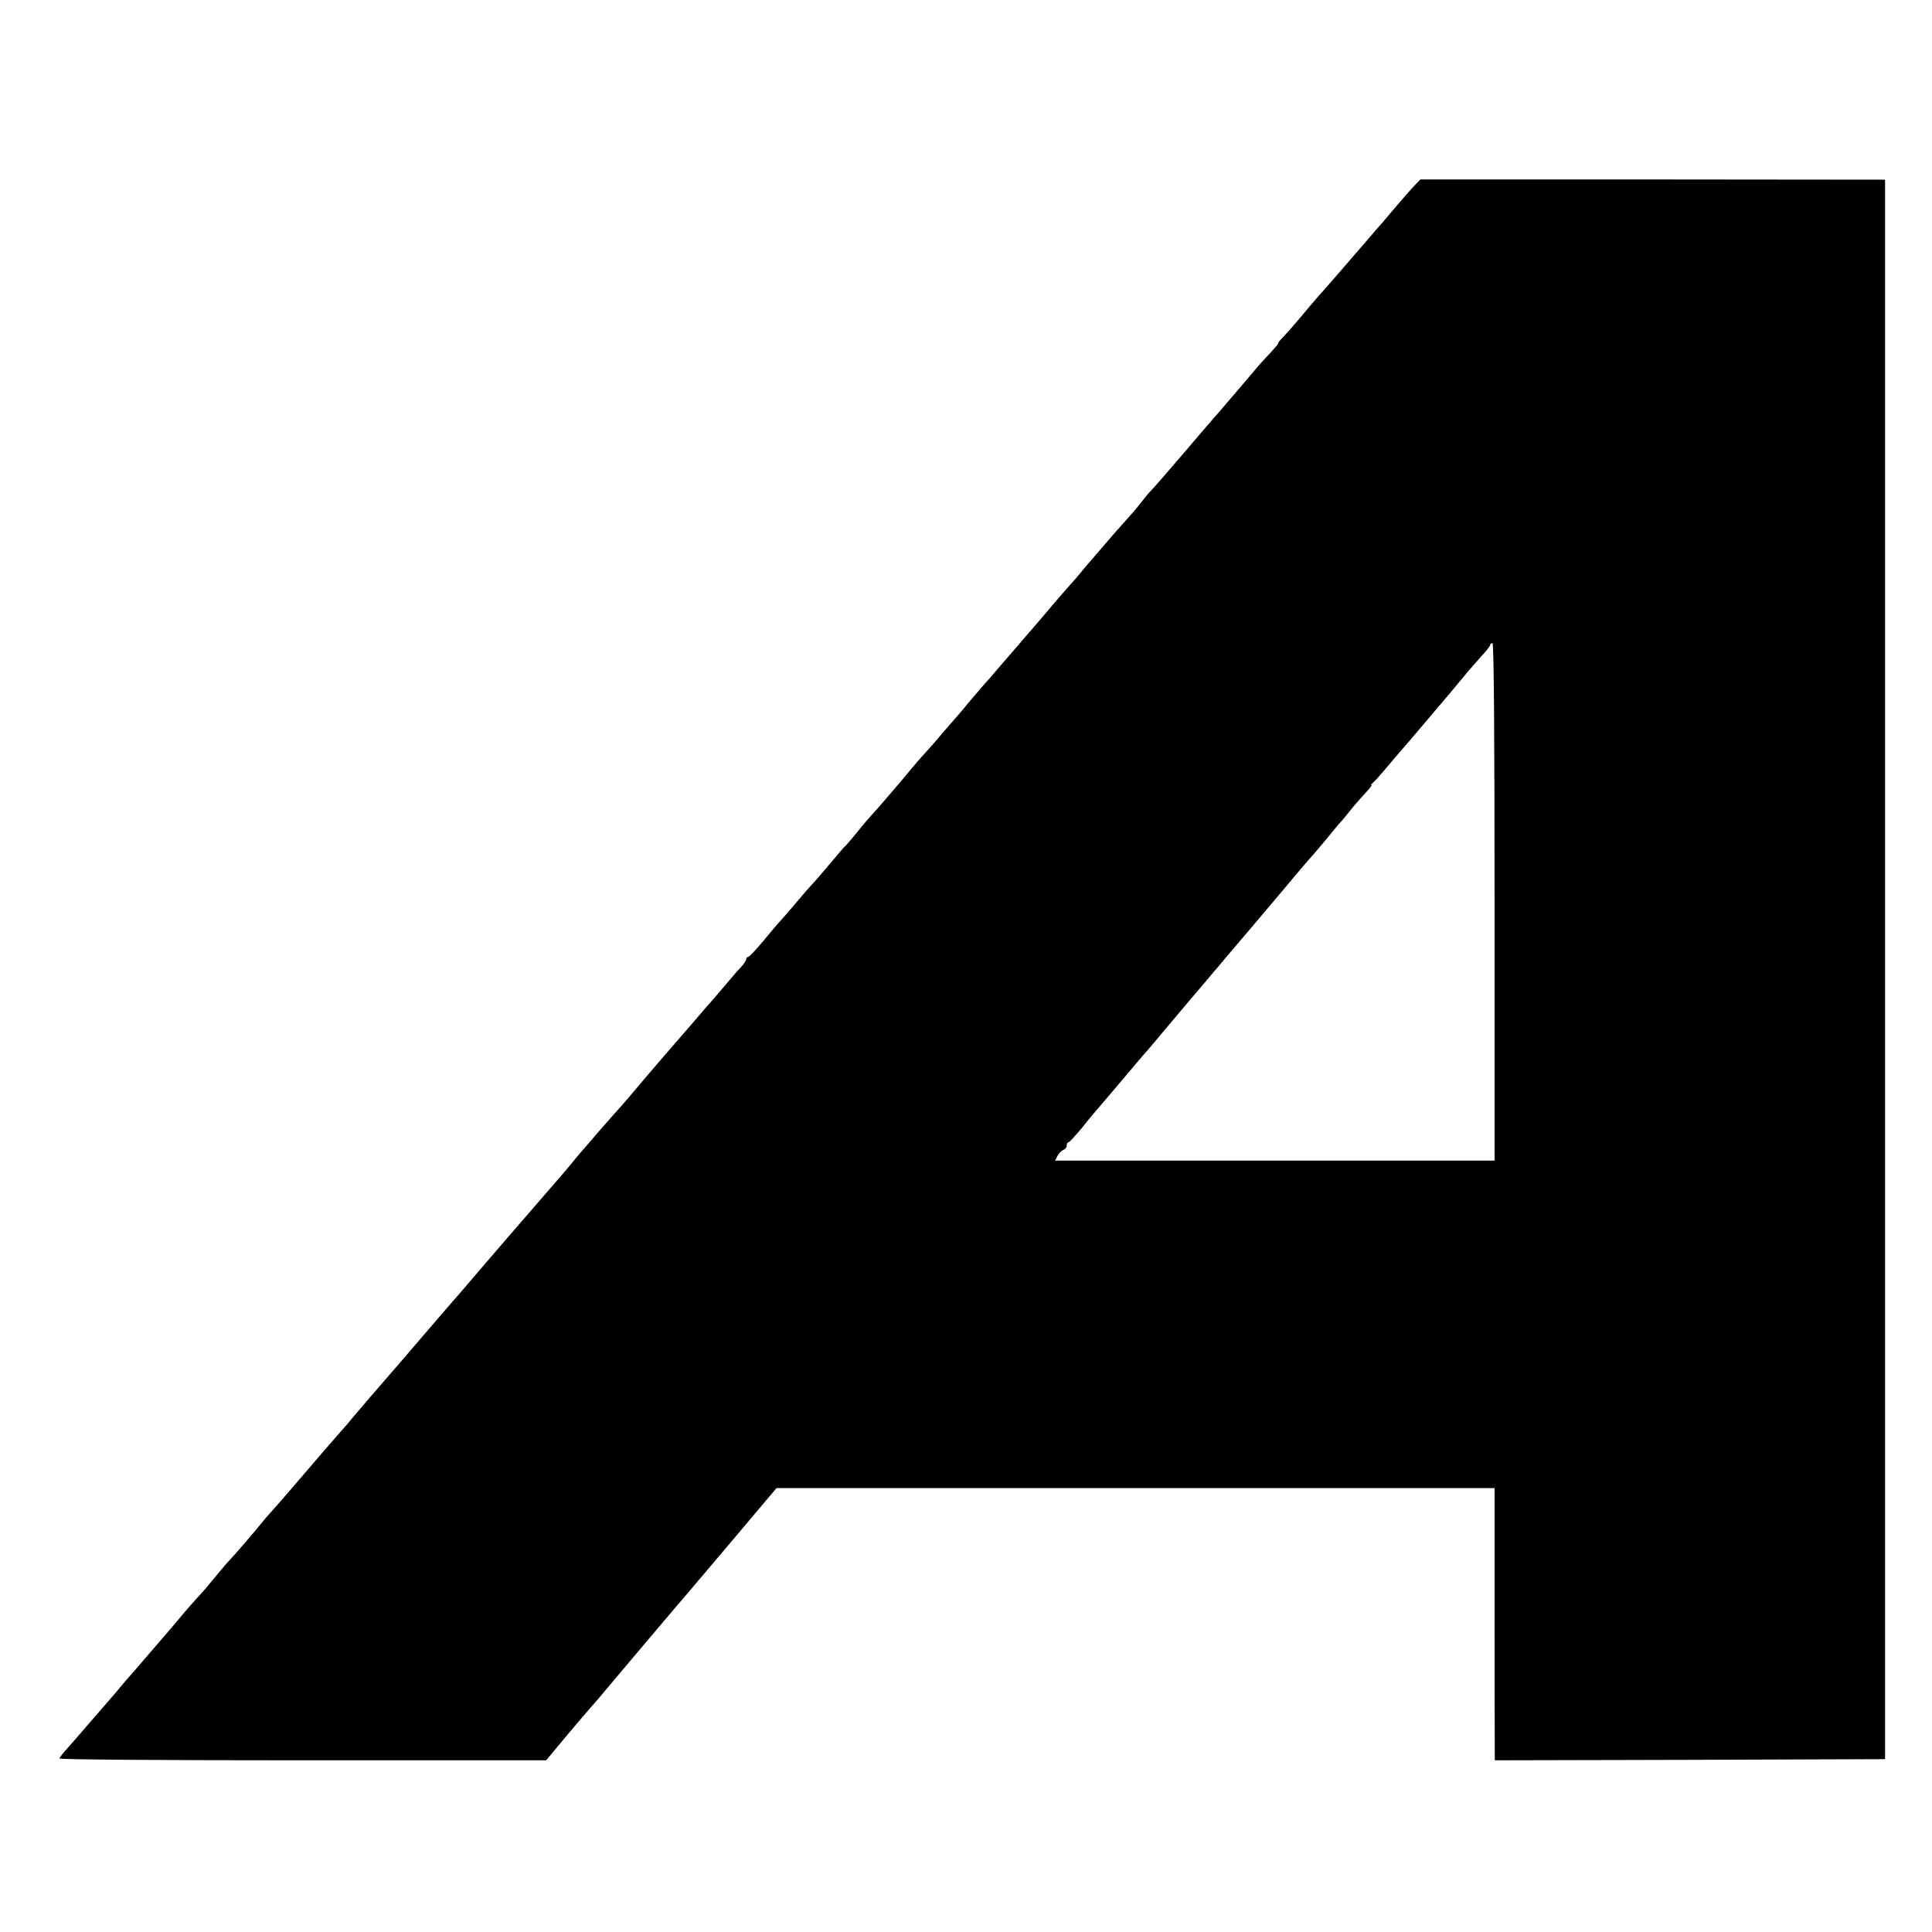
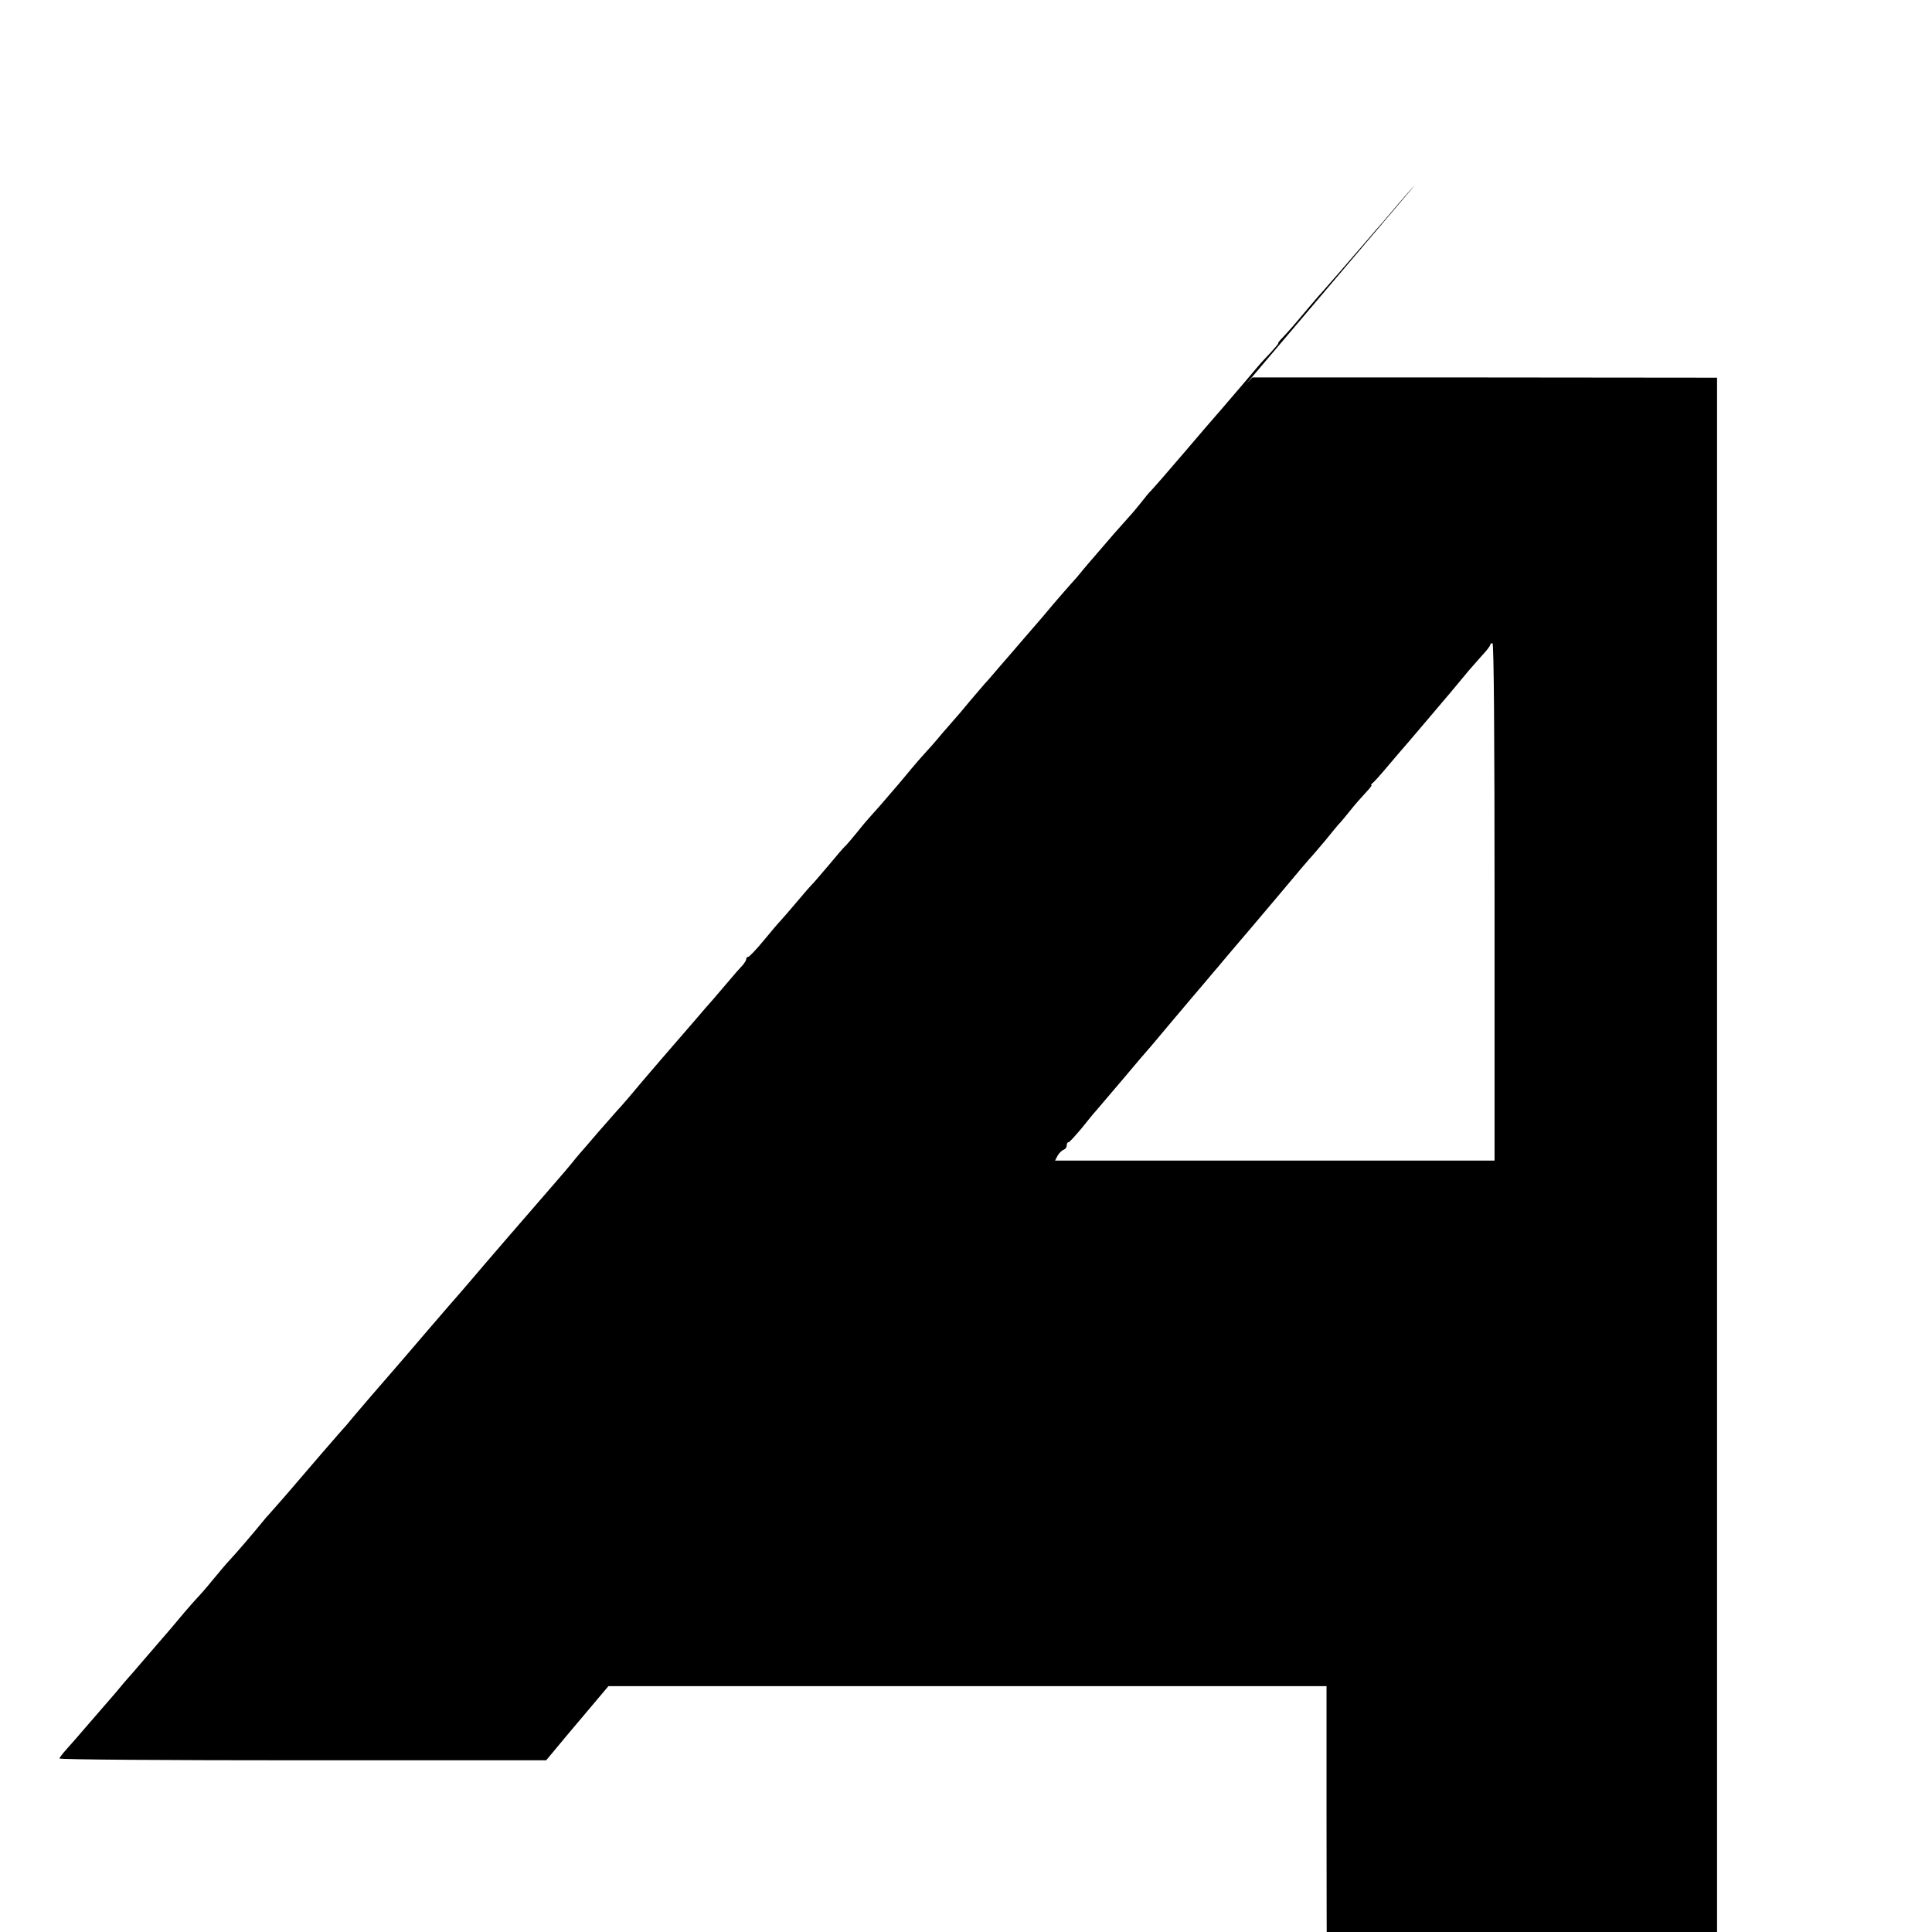
<svg xmlns="http://www.w3.org/2000/svg" version="1.0" width="844pt" height="844pt" viewBox="0 0 844 844" preserveAspectRatio="xMidYMid meet">
  <g transform="translate(0,844) scale(0.1,-0.1)" fill="#000000" stroke="none">
-     <path d="M6180 7630 c-14 -14 -45 -50 -70 -79 -25 -29 -55 -65 -68 -80 -13 -14 -42 -48 -65 -75 -107 -124 -191 -221 -196 -226 -3 -3 -31 -34 -61 -70 -66 -79 -88 -104 -118 -136 -13 -13 -21 -24 -18 -24 2 0 -12 -17 -32 -39 -20 -21 -48 -51 -61 -67 -25 -30 -119 -140 -157 -184 -12 -14 -42 -48 -66 -76 -23 -27 -66 -77 -94 -110 -28 -32 -70 -81 -93 -108 -23 -27 -48 -54 -54 -61 -7 -6 -23 -26 -37 -44 -14 -17 -36 -45 -50 -60 -61 -68 -89 -100 -141 -161 -31 -36 -65 -75 -75 -88 -10 -13 -30 -36 -44 -51 -14 -15 -47 -54 -75 -86 -27 -33 -83 -98 -124 -145 -40 -47 -94 -109 -120 -139 -25 -30 -53 -62 -61 -70 -8 -9 -37 -43 -65 -76 -27 -33 -54 -65 -60 -71 -5 -6 -32 -37 -60 -69 -27 -33 -61 -71 -75 -86 -14 -15 -41 -46 -60 -69 -19 -23 -42 -50 -50 -60 -8 -9 -33 -38 -55 -64 -22 -26 -51 -59 -65 -74 -14 -15 -43 -49 -65 -77 -22 -27 -45 -54 -51 -60 -7 -5 -40 -44 -74 -85 -35 -41 -68 -80 -74 -85 -6 -6 -35 -39 -65 -75 -30 -36 -62 -72 -70 -81 -9 -9 -42 -48 -75 -88 -32 -39 -63 -71 -67 -71 -5 0 -9 -4 -9 -10 0 -5 -8 -18 -17 -28 -10 -10 -38 -42 -63 -72 -25 -29 -54 -63 -65 -76 -11 -12 -27 -31 -36 -41 -8 -10 -62 -72 -119 -138 -57 -66 -111 -128 -119 -138 -22 -25 -45 -53 -94 -111 -23 -27 -47 -54 -53 -60 -5 -6 -41 -47 -80 -91 -38 -45 -75 -87 -82 -95 -7 -8 -22 -26 -33 -40 -11 -14 -42 -50 -68 -80 -109 -125 -329 -380 -371 -430 -25 -29 -50 -58 -55 -64 -6 -6 -66 -76 -135 -156 -68 -80 -134 -156 -146 -170 -55 -63 -162 -187 -180 -209 -10 -13 -24 -28 -29 -35 -12 -12 -190 -218 -269 -311 -28 -32 -58 -66 -66 -75 -8 -8 -25 -28 -37 -43 -23 -29 -117 -139 -143 -166 -9 -9 -40 -46 -69 -81 -29 -36 -61 -72 -70 -81 -9 -9 -32 -36 -53 -60 -20 -24 -46 -55 -58 -69 -26 -30 -47 -54 -125 -145 -33 -39 -62 -72 -65 -75 -3 -3 -28 -32 -55 -65 -28 -32 -57 -66 -65 -75 -8 -9 -37 -43 -65 -75 -27 -32 -65 -75 -82 -94 -18 -20 -33 -39 -33 -43 0 -5 478 -8 1063 -8 l1063 0 89 107 c50 59 99 117 110 129 11 12 38 43 60 70 62 74 334 396 359 424 12 14 104 123 205 242 l183 217 1568 0 1569 0 0 -572 c0 -315 1 -582 1 -595 l0 -22 853 2 852 3 0 3450 0 3450 -1015 1 -1015 0 -25 -26z m349 -3130 l0 -1130 -960 0 -960 0 11 21 c6 11 18 23 26 26 8 3 14 11 14 19 0 8 3 14 8 14 4 0 29 28 57 61 27 34 54 67 60 73 5 6 60 70 120 141 60 72 112 132 115 135 3 3 39 46 80 95 42 50 85 101 97 115 35 41 98 115 111 131 7 8 22 25 33 39 19 22 56 67 119 140 54 64 92 109 131 155 63 76 132 157 149 175 8 9 31 36 51 60 20 25 45 55 55 67 11 11 35 40 54 64 19 24 49 58 66 76 17 18 29 33 25 33 -3 0 -1 4 4 8 6 4 35 36 65 72 30 36 71 83 90 105 19 22 55 65 80 94 25 30 50 59 55 65 9 10 81 95 130 155 11 13 37 42 57 65 21 22 38 44 38 49 0 4 4 7 10 7 6 0 9 -411 9 -1130z" />
+     <path d="M6180 7630 c-14 -14 -45 -50 -70 -79 -25 -29 -55 -65 -68 -80 -13 -14 -42 -48 -65 -75 -107 -124 -191 -221 -196 -226 -3 -3 -31 -34 -61 -70 -66 -79 -88 -104 -118 -136 -13 -13 -21 -24 -18 -24 2 0 -12 -17 -32 -39 -20 -21 -48 -51 -61 -67 -25 -30 -119 -140 -157 -184 -12 -14 -42 -48 -66 -76 -23 -27 -66 -77 -94 -110 -28 -32 -70 -81 -93 -108 -23 -27 -48 -54 -54 -61 -7 -6 -23 -26 -37 -44 -14 -17 -36 -45 -50 -60 -61 -68 -89 -100 -141 -161 -31 -36 -65 -75 -75 -88 -10 -13 -30 -36 -44 -51 -14 -15 -47 -54 -75 -86 -27 -33 -83 -98 -124 -145 -40 -47 -94 -109 -120 -139 -25 -30 -53 -62 -61 -70 -8 -9 -37 -43 -65 -76 -27 -33 -54 -65 -60 -71 -5 -6 -32 -37 -60 -69 -27 -33 -61 -71 -75 -86 -14 -15 -41 -46 -60 -69 -19 -23 -42 -50 -50 -60 -8 -9 -33 -38 -55 -64 -22 -26 -51 -59 -65 -74 -14 -15 -43 -49 -65 -77 -22 -27 -45 -54 -51 -60 -7 -5 -40 -44 -74 -85 -35 -41 -68 -80 -74 -85 -6 -6 -35 -39 -65 -75 -30 -36 -62 -72 -70 -81 -9 -9 -42 -48 -75 -88 -32 -39 -63 -71 -67 -71 -5 0 -9 -4 -9 -10 0 -5 -8 -18 -17 -28 -10 -10 -38 -42 -63 -72 -25 -29 -54 -63 -65 -76 -11 -12 -27 -31 -36 -41 -8 -10 -62 -72 -119 -138 -57 -66 -111 -128 -119 -138 -22 -25 -45 -53 -94 -111 -23 -27 -47 -54 -53 -60 -5 -6 -41 -47 -80 -91 -38 -45 -75 -87 -82 -95 -7 -8 -22 -26 -33 -40 -11 -14 -42 -50 -68 -80 -109 -125 -329 -380 -371 -430 -25 -29 -50 -58 -55 -64 -6 -6 -66 -76 -135 -156 -68 -80 -134 -156 -146 -170 -55 -63 -162 -187 -180 -209 -10 -13 -24 -28 -29 -35 -12 -12 -190 -218 -269 -311 -28 -32 -58 -66 -66 -75 -8 -8 -25 -28 -37 -43 -23 -29 -117 -139 -143 -166 -9 -9 -40 -46 -69 -81 -29 -36 -61 -72 -70 -81 -9 -9 -32 -36 -53 -60 -20 -24 -46 -55 -58 -69 -26 -30 -47 -54 -125 -145 -33 -39 -62 -72 -65 -75 -3 -3 -28 -32 -55 -65 -28 -32 -57 -66 -65 -75 -8 -9 -37 -43 -65 -75 -27 -32 -65 -75 -82 -94 -18 -20 -33 -39 -33 -43 0 -5 478 -8 1063 -8 l1063 0 89 107 l183 217 1568 0 1569 0 0 -572 c0 -315 1 -582 1 -595 l0 -22 853 2 852 3 0 3450 0 3450 -1015 1 -1015 0 -25 -26z m349 -3130 l0 -1130 -960 0 -960 0 11 21 c6 11 18 23 26 26 8 3 14 11 14 19 0 8 3 14 8 14 4 0 29 28 57 61 27 34 54 67 60 73 5 6 60 70 120 141 60 72 112 132 115 135 3 3 39 46 80 95 42 50 85 101 97 115 35 41 98 115 111 131 7 8 22 25 33 39 19 22 56 67 119 140 54 64 92 109 131 155 63 76 132 157 149 175 8 9 31 36 51 60 20 25 45 55 55 67 11 11 35 40 54 64 19 24 49 58 66 76 17 18 29 33 25 33 -3 0 -1 4 4 8 6 4 35 36 65 72 30 36 71 83 90 105 19 22 55 65 80 94 25 30 50 59 55 65 9 10 81 95 130 155 11 13 37 42 57 65 21 22 38 44 38 49 0 4 4 7 10 7 6 0 9 -411 9 -1130z" />
  </g>
</svg>